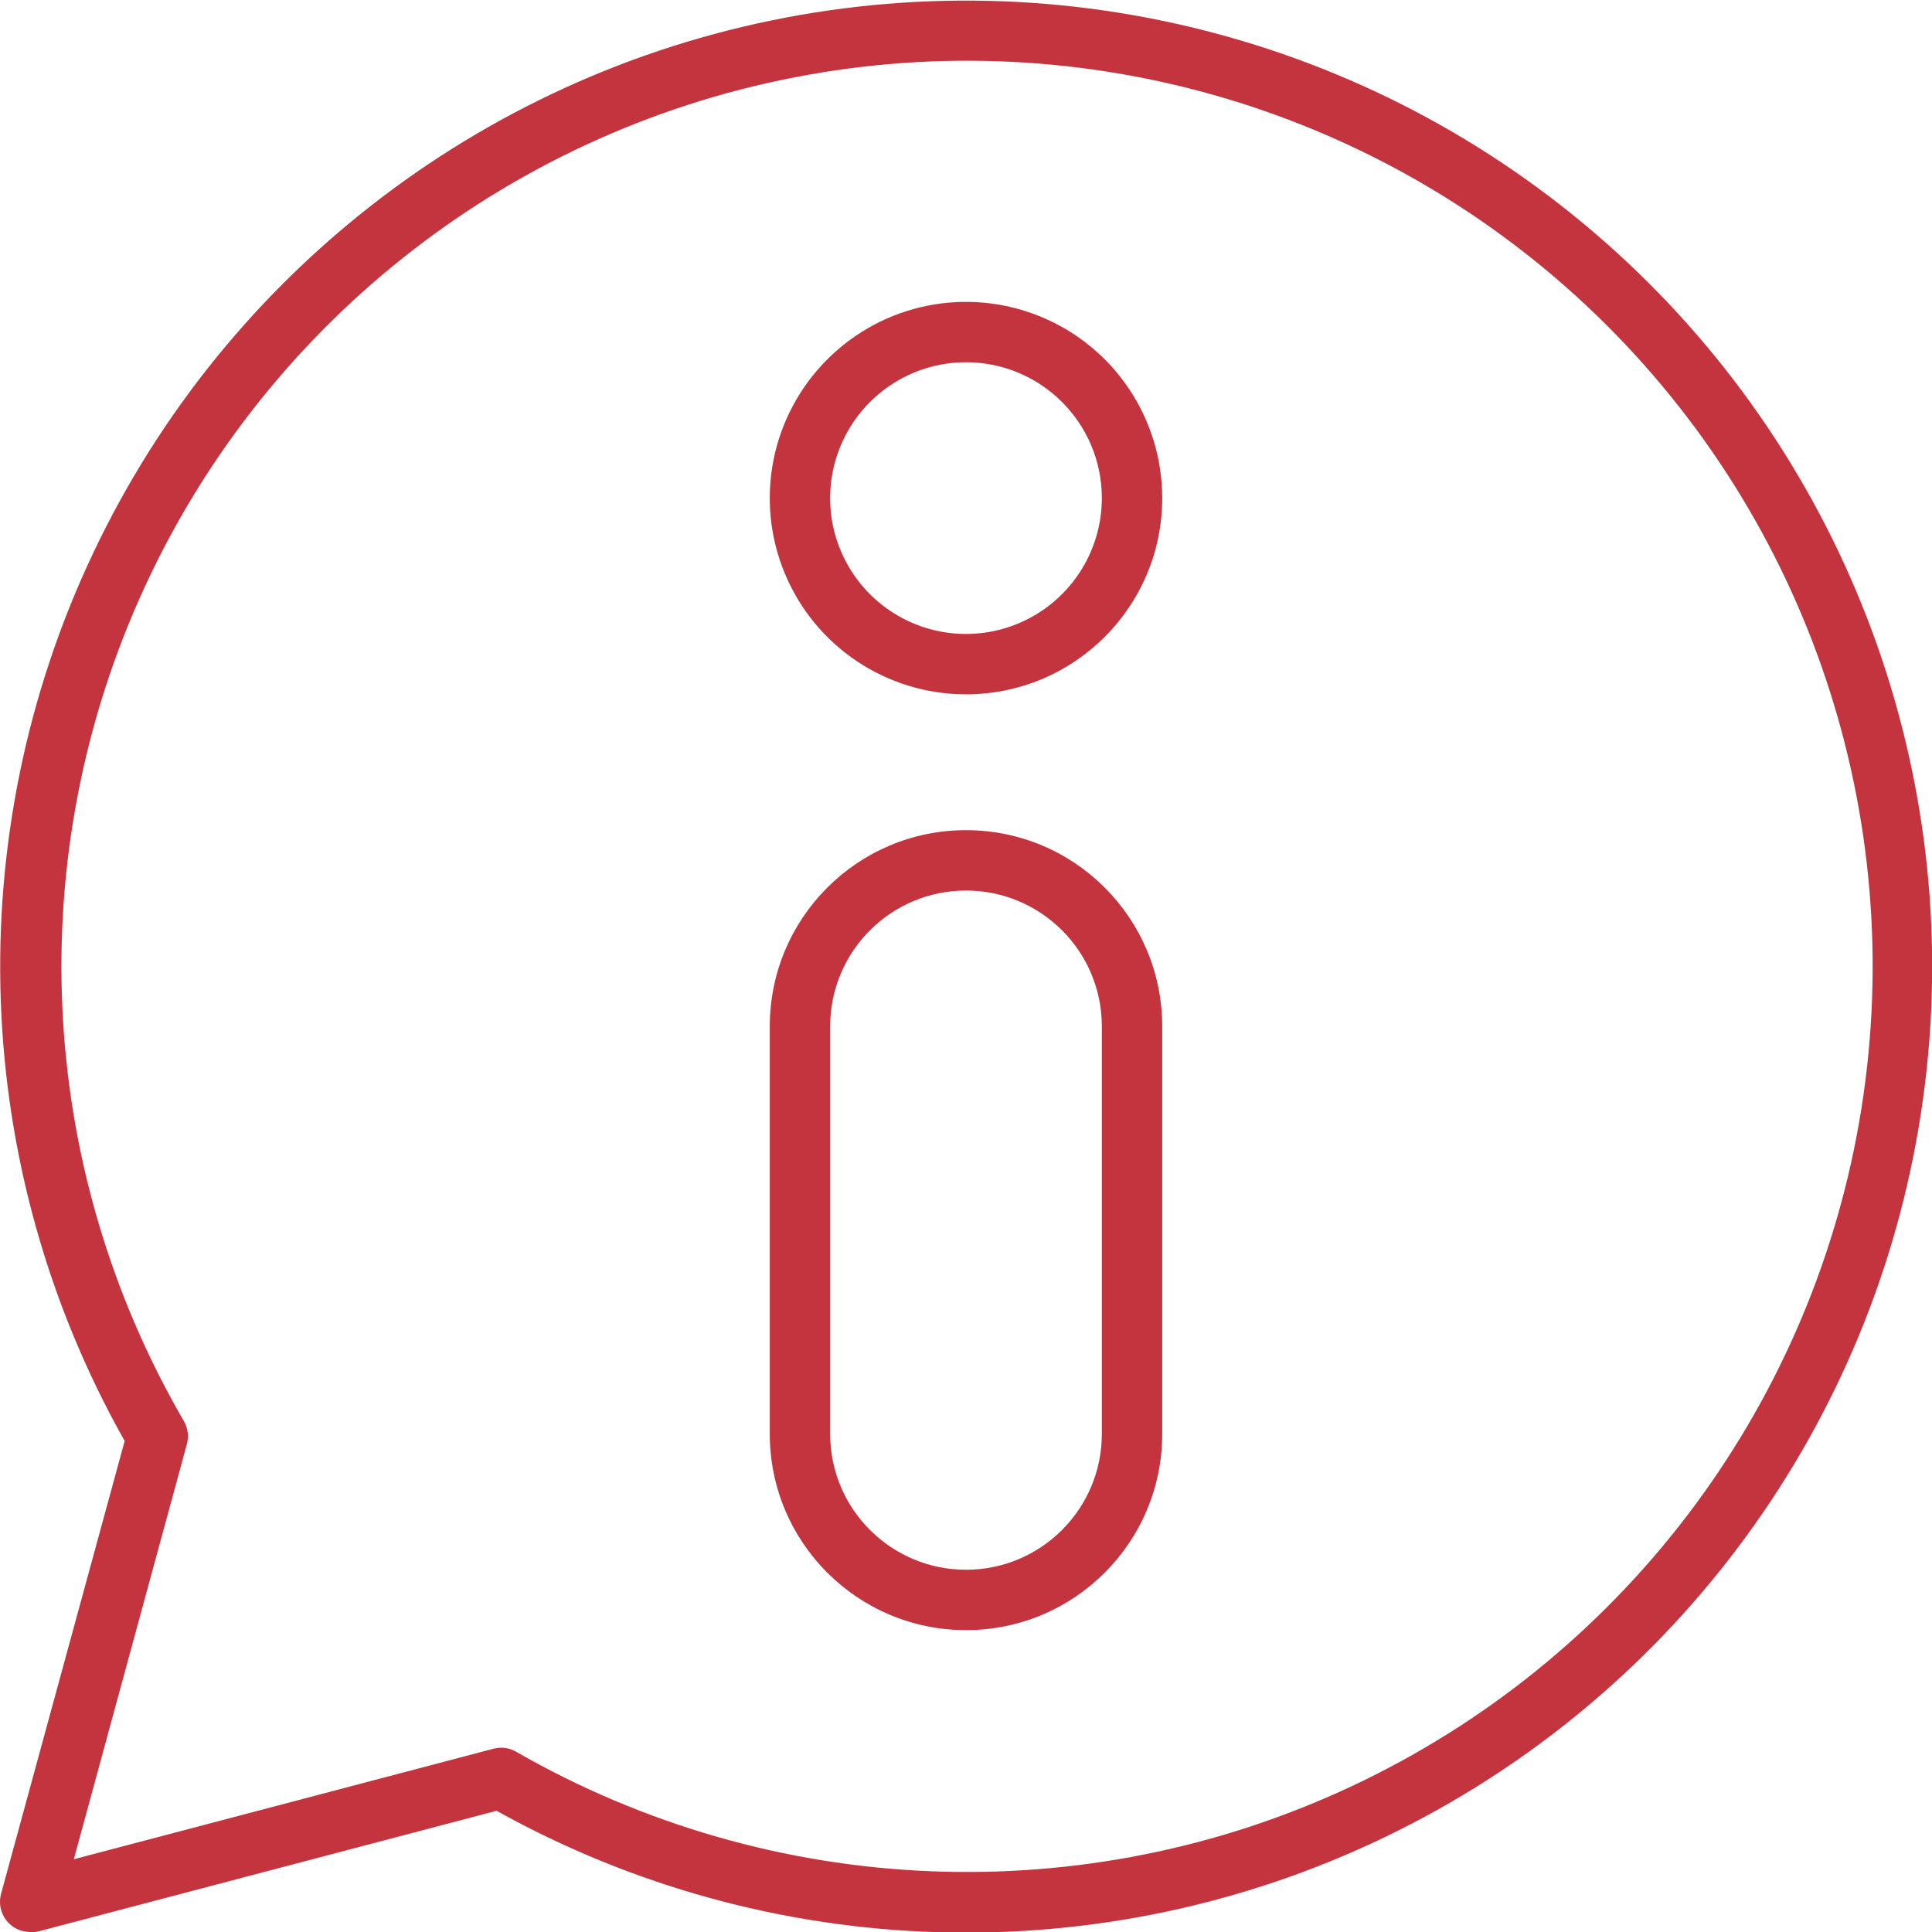
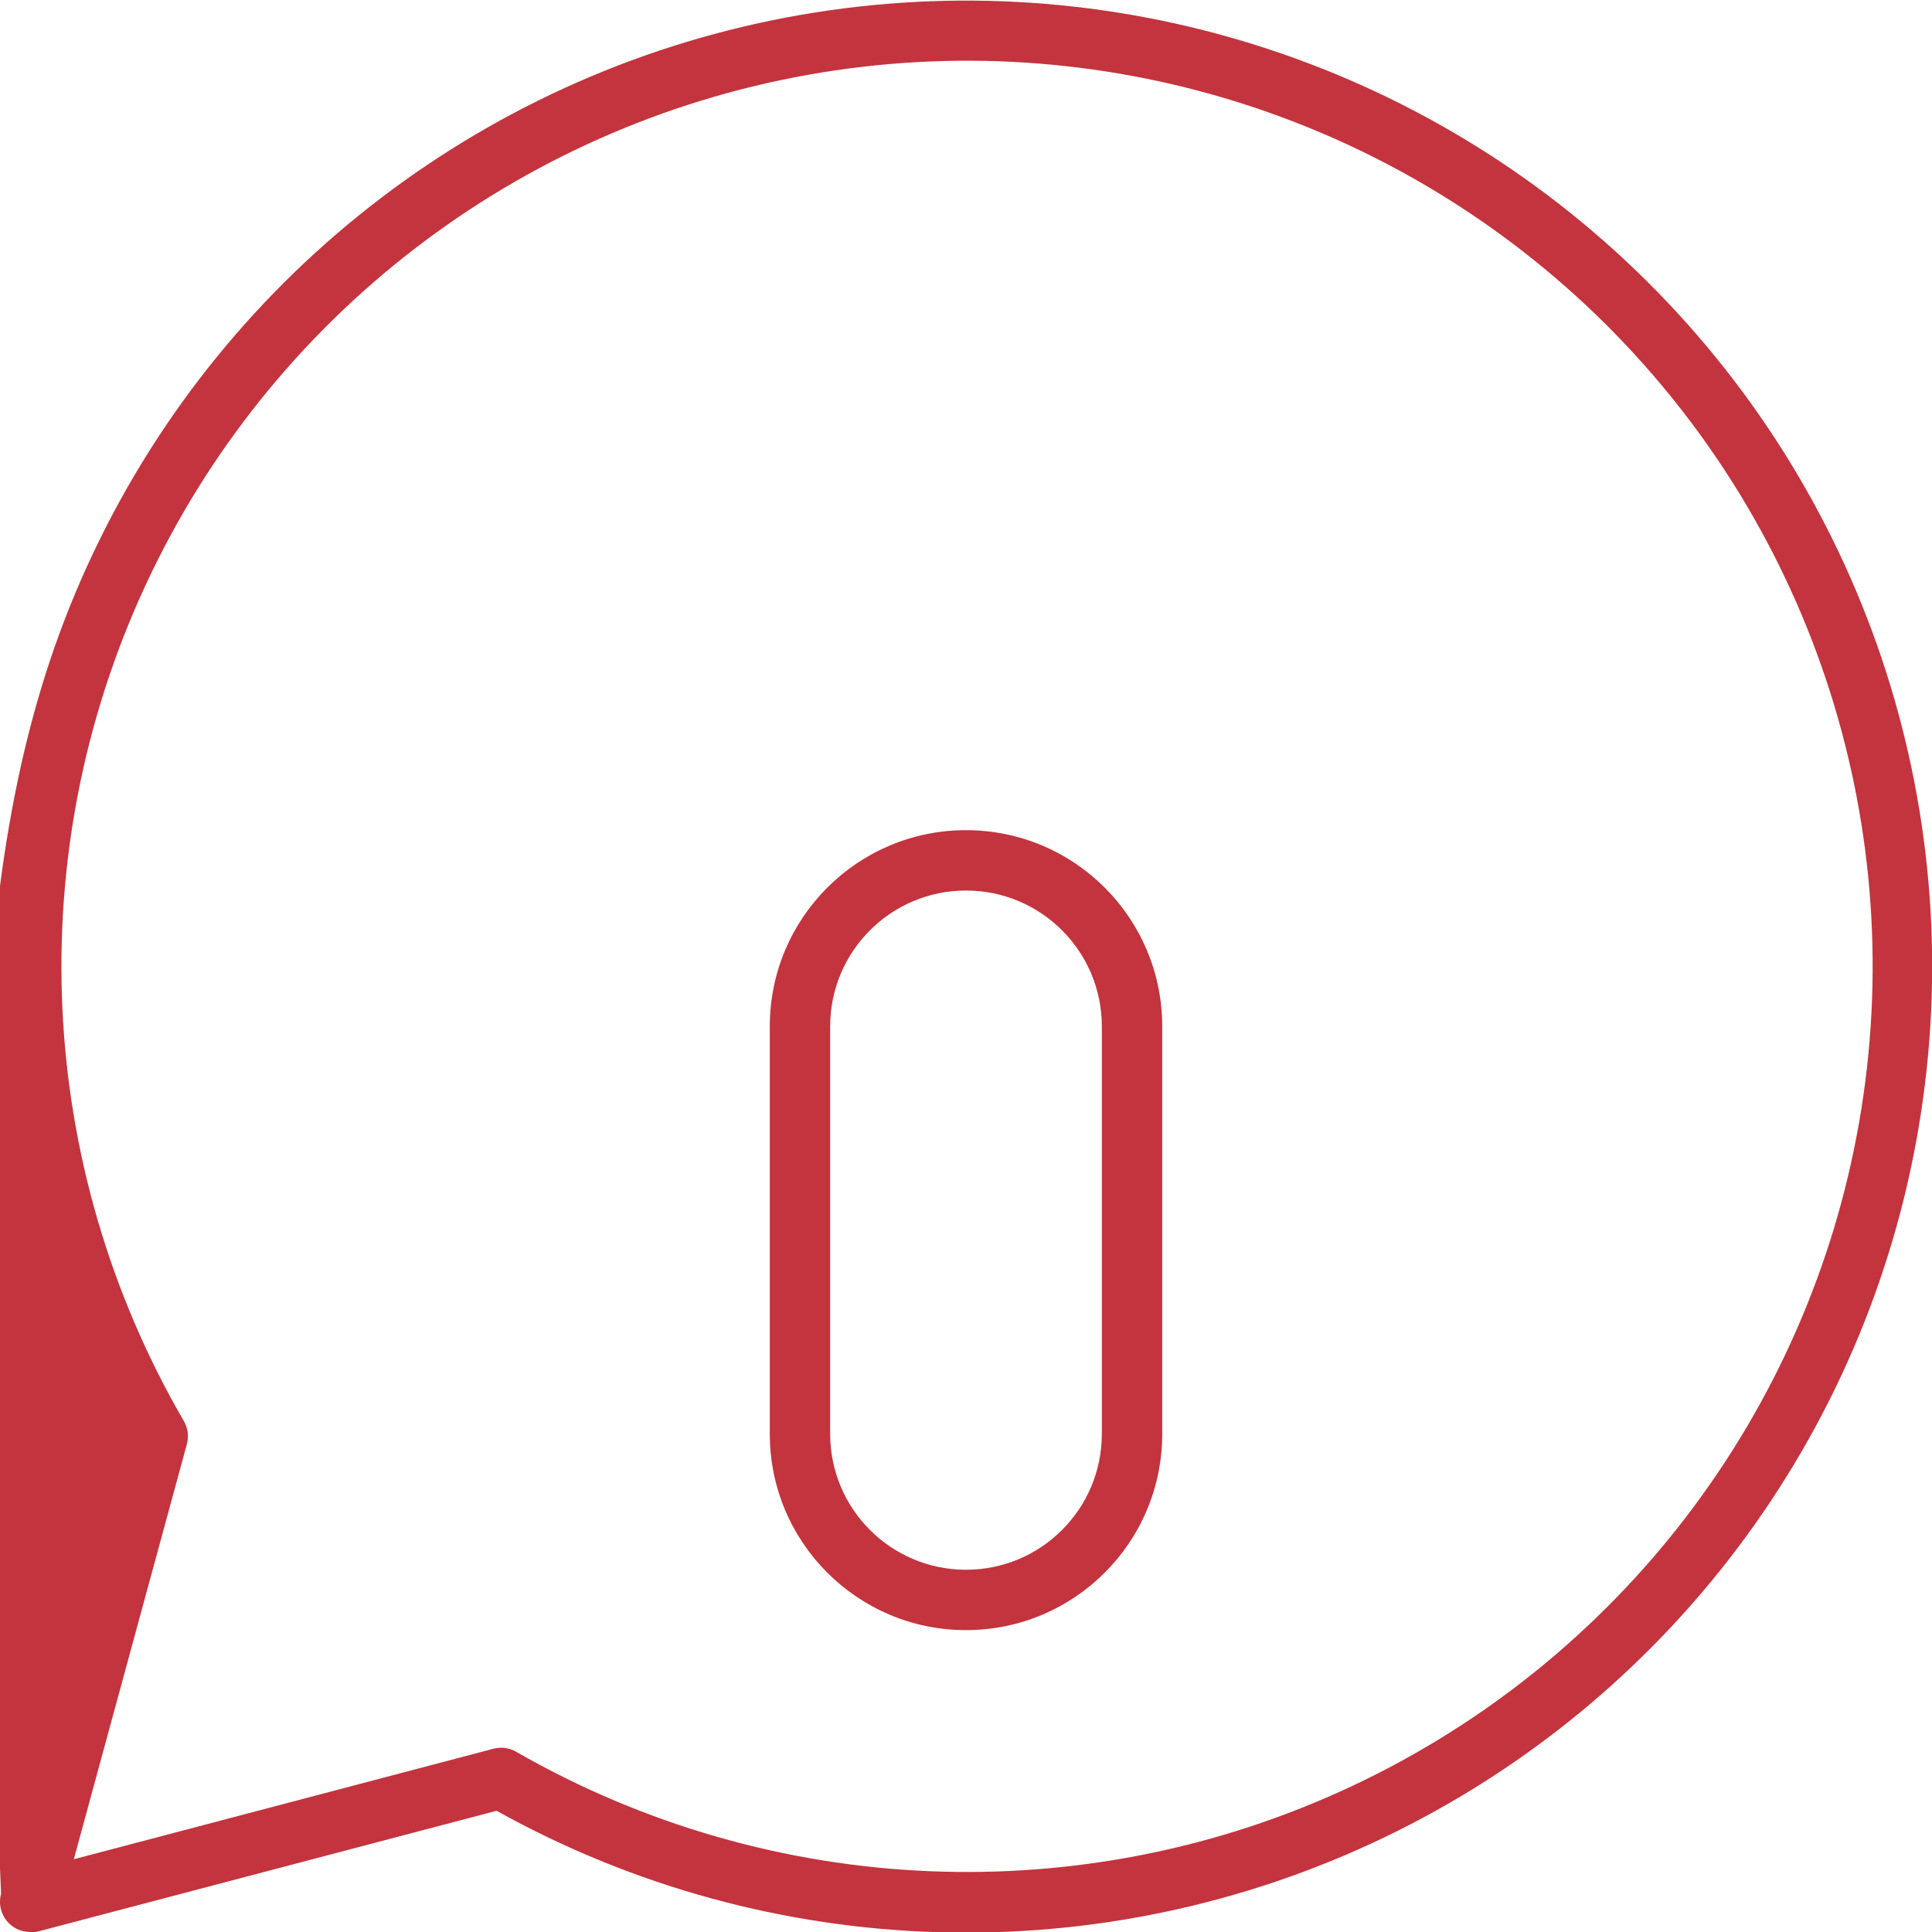
<svg xmlns="http://www.w3.org/2000/svg" viewBox="0 0 100.00 100.00" data-guides="{&quot;vertical&quot;:[],&quot;horizontal&quot;:[]}">
  <defs />
-   <path fill="#c3343e" stroke="none" fill-opacity="1" stroke-width="1" stroke-opacity="1" color="rgb(51, 51, 51)" fill-rule="evenodd" id="tSvg2bd54026eb" title="Path 1" d="M1.562 100C1.074 100 0.613 99.773 0.32 99.387C0.023 98.996 -0.074 98.492 0.055 98.023C2.188 90.211 4.32 82.398 6.453 74.585C-1.52 60.44 -2.129 43.308 4.82 28.632C11.766 13.96 25.406 3.573 41.402 0.777C57.394 -2.016 73.75 3.129 85.261 14.574C96.777 26.023 102.015 42.347 99.308 58.359C96.605 74.367 86.296 88.066 71.663 95.097C57.026 102.133 39.89 101.617 25.702 93.726C17.788 95.81 9.874 97.893 1.96 99.976C1.827 100.004 1.695 100.011 1.562 100ZM25.922 90.461C26.195 90.461 26.465 90.527 26.703 90.664C39.965 98.281 56.109 98.953 69.957 92.457C83.805 85.965 93.613 73.125 96.234 58.055C98.855 42.989 93.964 27.59 83.125 16.797C72.285 6.008 56.863 1.184 41.809 3.875C26.75 6.566 13.954 16.434 7.524 30.309C1.094 44.188 1.836 60.329 9.516 73.555C9.727 73.918 9.782 74.348 9.672 74.75C7.722 81.912 5.771 89.073 3.821 96.234C11.068 94.326 18.315 92.417 25.563 90.508C25.68 90.48 25.801 90.465 25.922 90.461Z" />
-   <path fill="#c3343e" stroke="none" fill-opacity="1" stroke-width="1" stroke-opacity="1" color="rgb(51, 51, 51)" fill-rule="evenodd" id="tSvg18c183a4481" title="Path 2" d="M50 35.938C45.891 35.938 42.188 33.465 40.617 29.669C39.043 25.872 39.914 21.504 42.82 18.602C45.723 15.696 50.09 14.825 53.886 16.399C57.683 17.97 60.156 21.673 60.156 25.782C60.156 31.392 55.609 35.938 50 35.938ZM50 18.75C47.156 18.75 44.594 20.465 43.504 23.09C42.414 25.719 43.016 28.742 45.027 30.754C47.039 32.766 50.062 33.367 52.691 32.277C55.316 31.188 57.031 28.625 57.031 25.781C57.031 21.898 53.883 18.75 50 18.75Z" />
+   <path fill="#c3343e" stroke="none" fill-opacity="1" stroke-width="1" stroke-opacity="1" color="rgb(51, 51, 51)" fill-rule="evenodd" id="tSvg2bd54026eb" title="Path 1" d="M1.562 100C1.074 100 0.613 99.773 0.32 99.387C0.023 98.996 -0.074 98.492 0.055 98.023C-1.52 60.44 -2.129 43.308 4.82 28.632C11.766 13.96 25.406 3.573 41.402 0.777C57.394 -2.016 73.75 3.129 85.261 14.574C96.777 26.023 102.015 42.347 99.308 58.359C96.605 74.367 86.296 88.066 71.663 95.097C57.026 102.133 39.89 101.617 25.702 93.726C17.788 95.81 9.874 97.893 1.96 99.976C1.827 100.004 1.695 100.011 1.562 100ZM25.922 90.461C26.195 90.461 26.465 90.527 26.703 90.664C39.965 98.281 56.109 98.953 69.957 92.457C83.805 85.965 93.613 73.125 96.234 58.055C98.855 42.989 93.964 27.59 83.125 16.797C72.285 6.008 56.863 1.184 41.809 3.875C26.75 6.566 13.954 16.434 7.524 30.309C1.094 44.188 1.836 60.329 9.516 73.555C9.727 73.918 9.782 74.348 9.672 74.75C7.722 81.912 5.771 89.073 3.821 96.234C11.068 94.326 18.315 92.417 25.563 90.508C25.68 90.48 25.801 90.465 25.922 90.461Z" />
  <path fill="#c3343e" stroke="none" fill-opacity="1" stroke-width="1" stroke-opacity="1" color="rgb(51, 51, 51)" fill-rule="evenodd" id="tSvgabd31fb1e7" title="Path 3" d="M50 84.375C44.391 84.375 39.844 79.828 39.844 74.219C39.844 67.188 39.844 60.156 39.844 53.125C39.844 47.516 44.391 42.969 50 42.969C55.609 42.969 60.156 47.516 60.156 53.125C60.156 60.156 60.156 67.188 60.156 74.219C60.156 79.828 55.609 84.375 50 84.375ZM50 46.094C46.117 46.094 42.969 49.242 42.969 53.125C42.969 60.157 42.969 67.188 42.969 74.219C42.969 78.102 46.117 81.25 50 81.25C53.883 81.25 57.031 78.102 57.031 74.219C57.031 67.188 57.031 60.157 57.031 53.125C57.031 49.242 53.883 46.094 50 46.094Z" />
</svg>